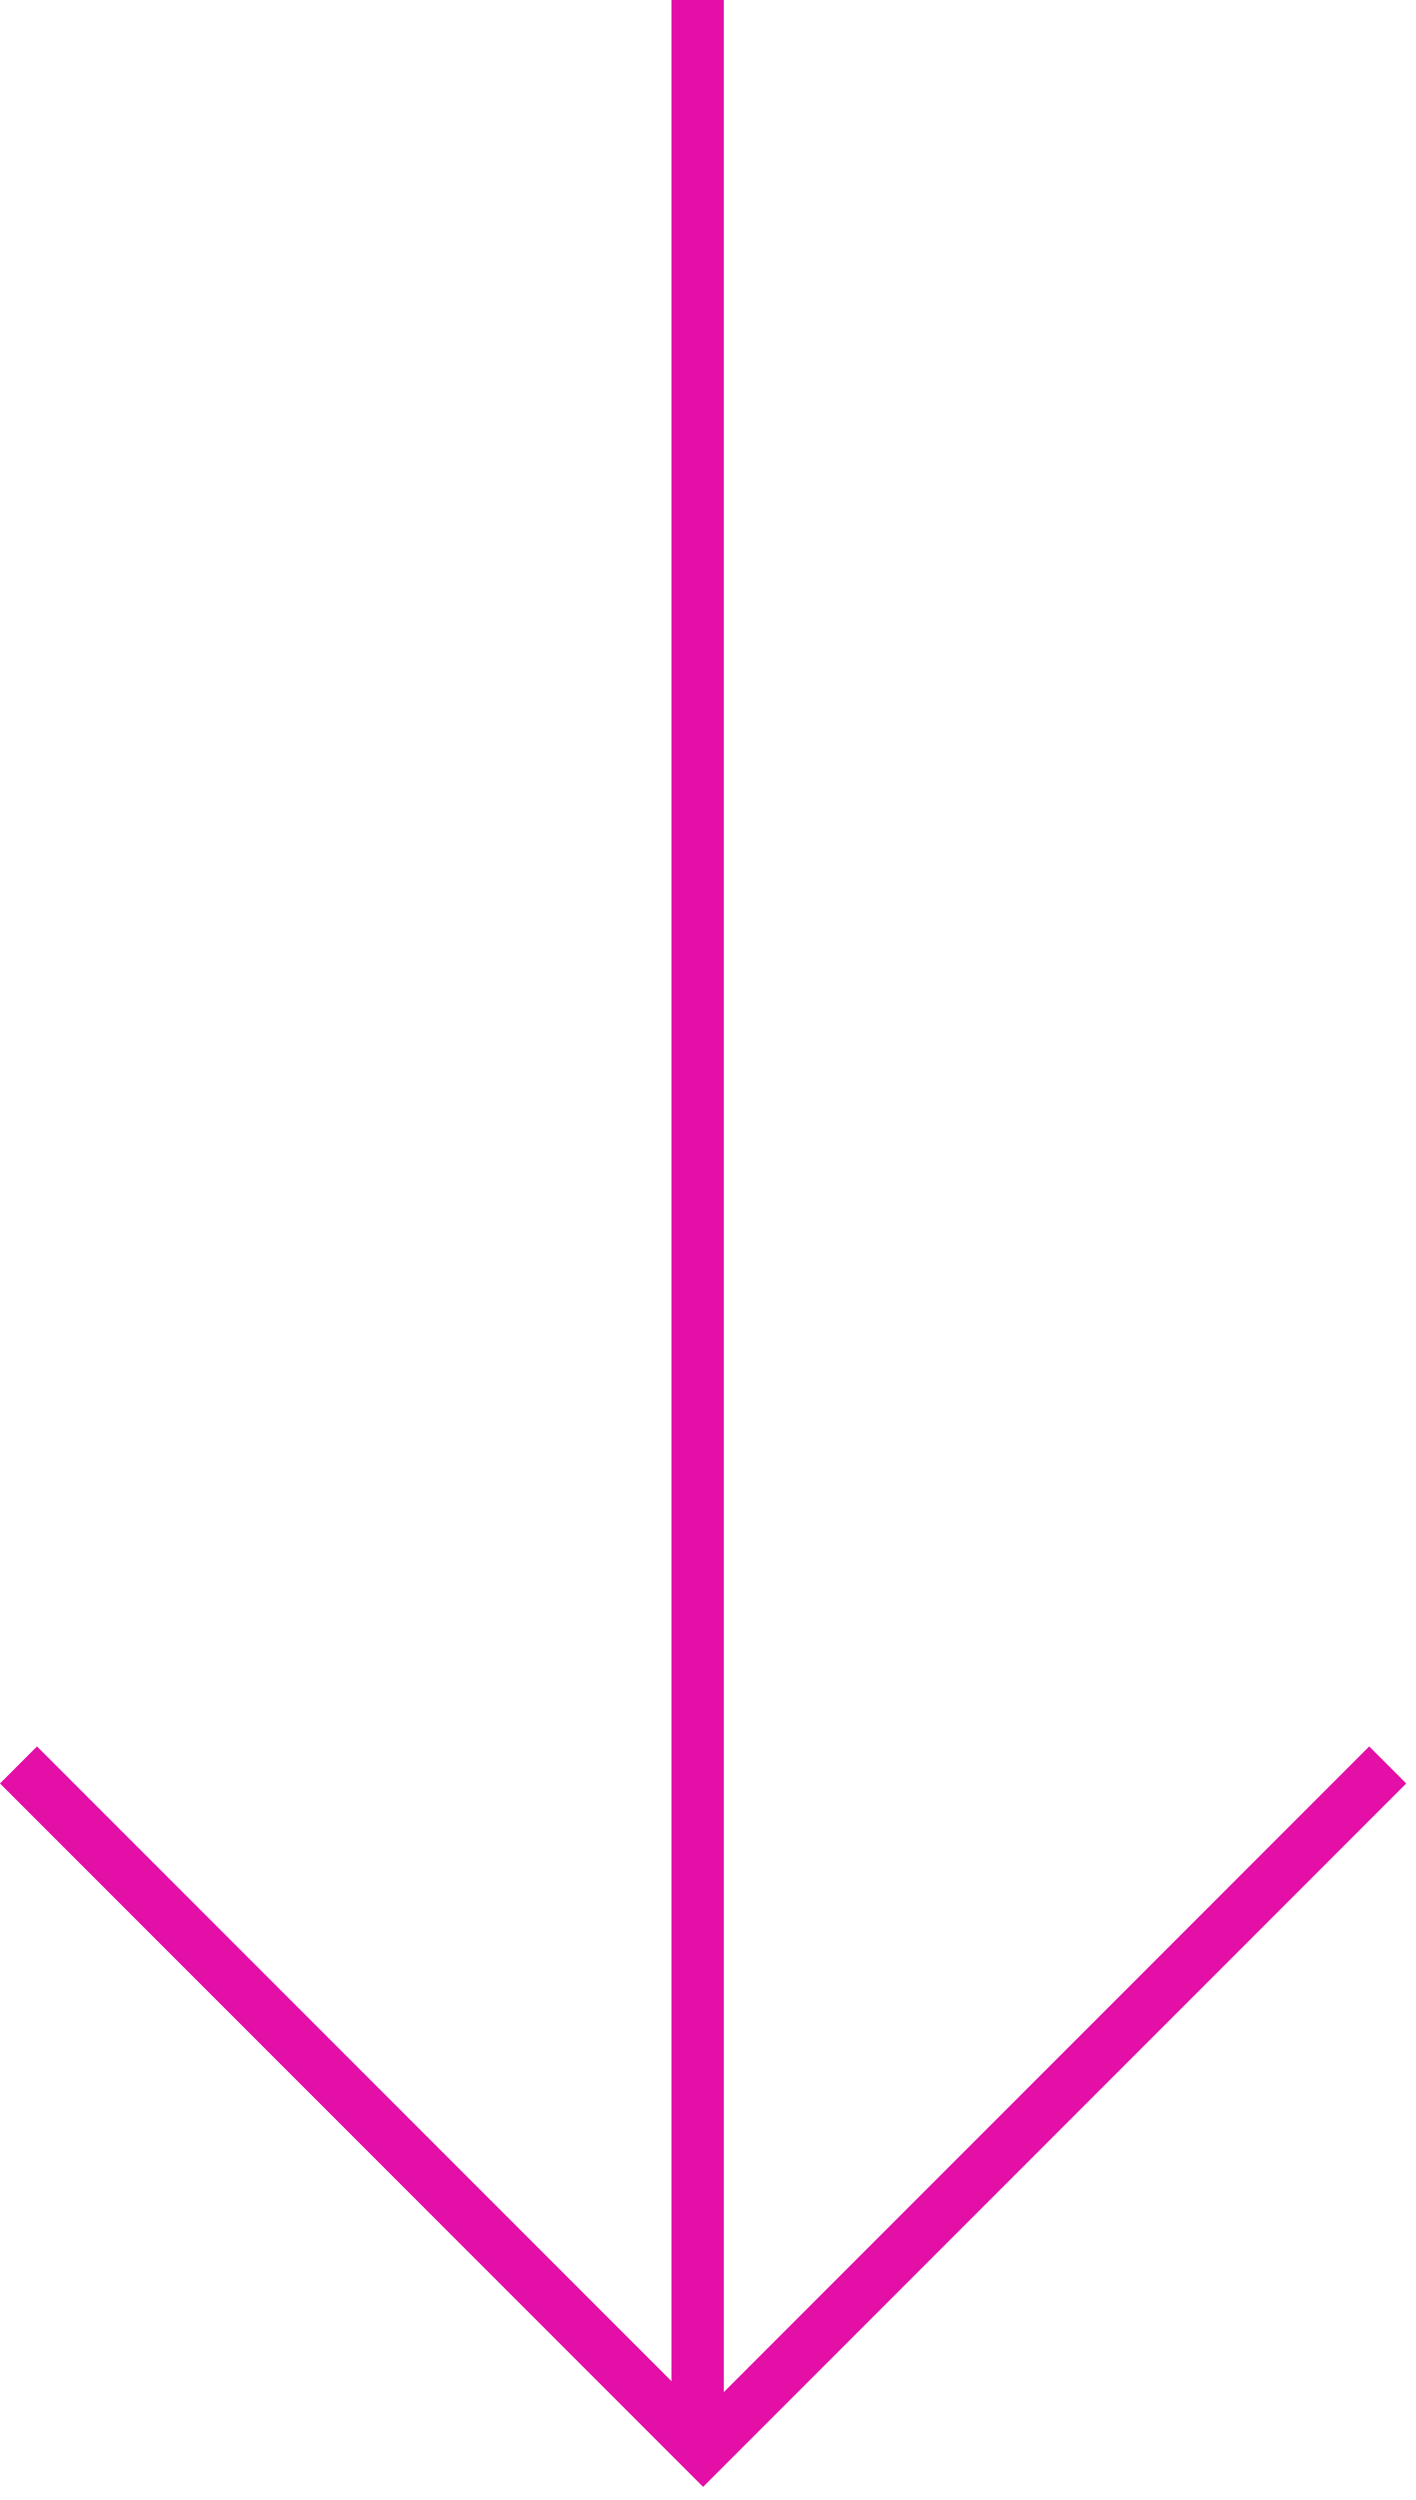
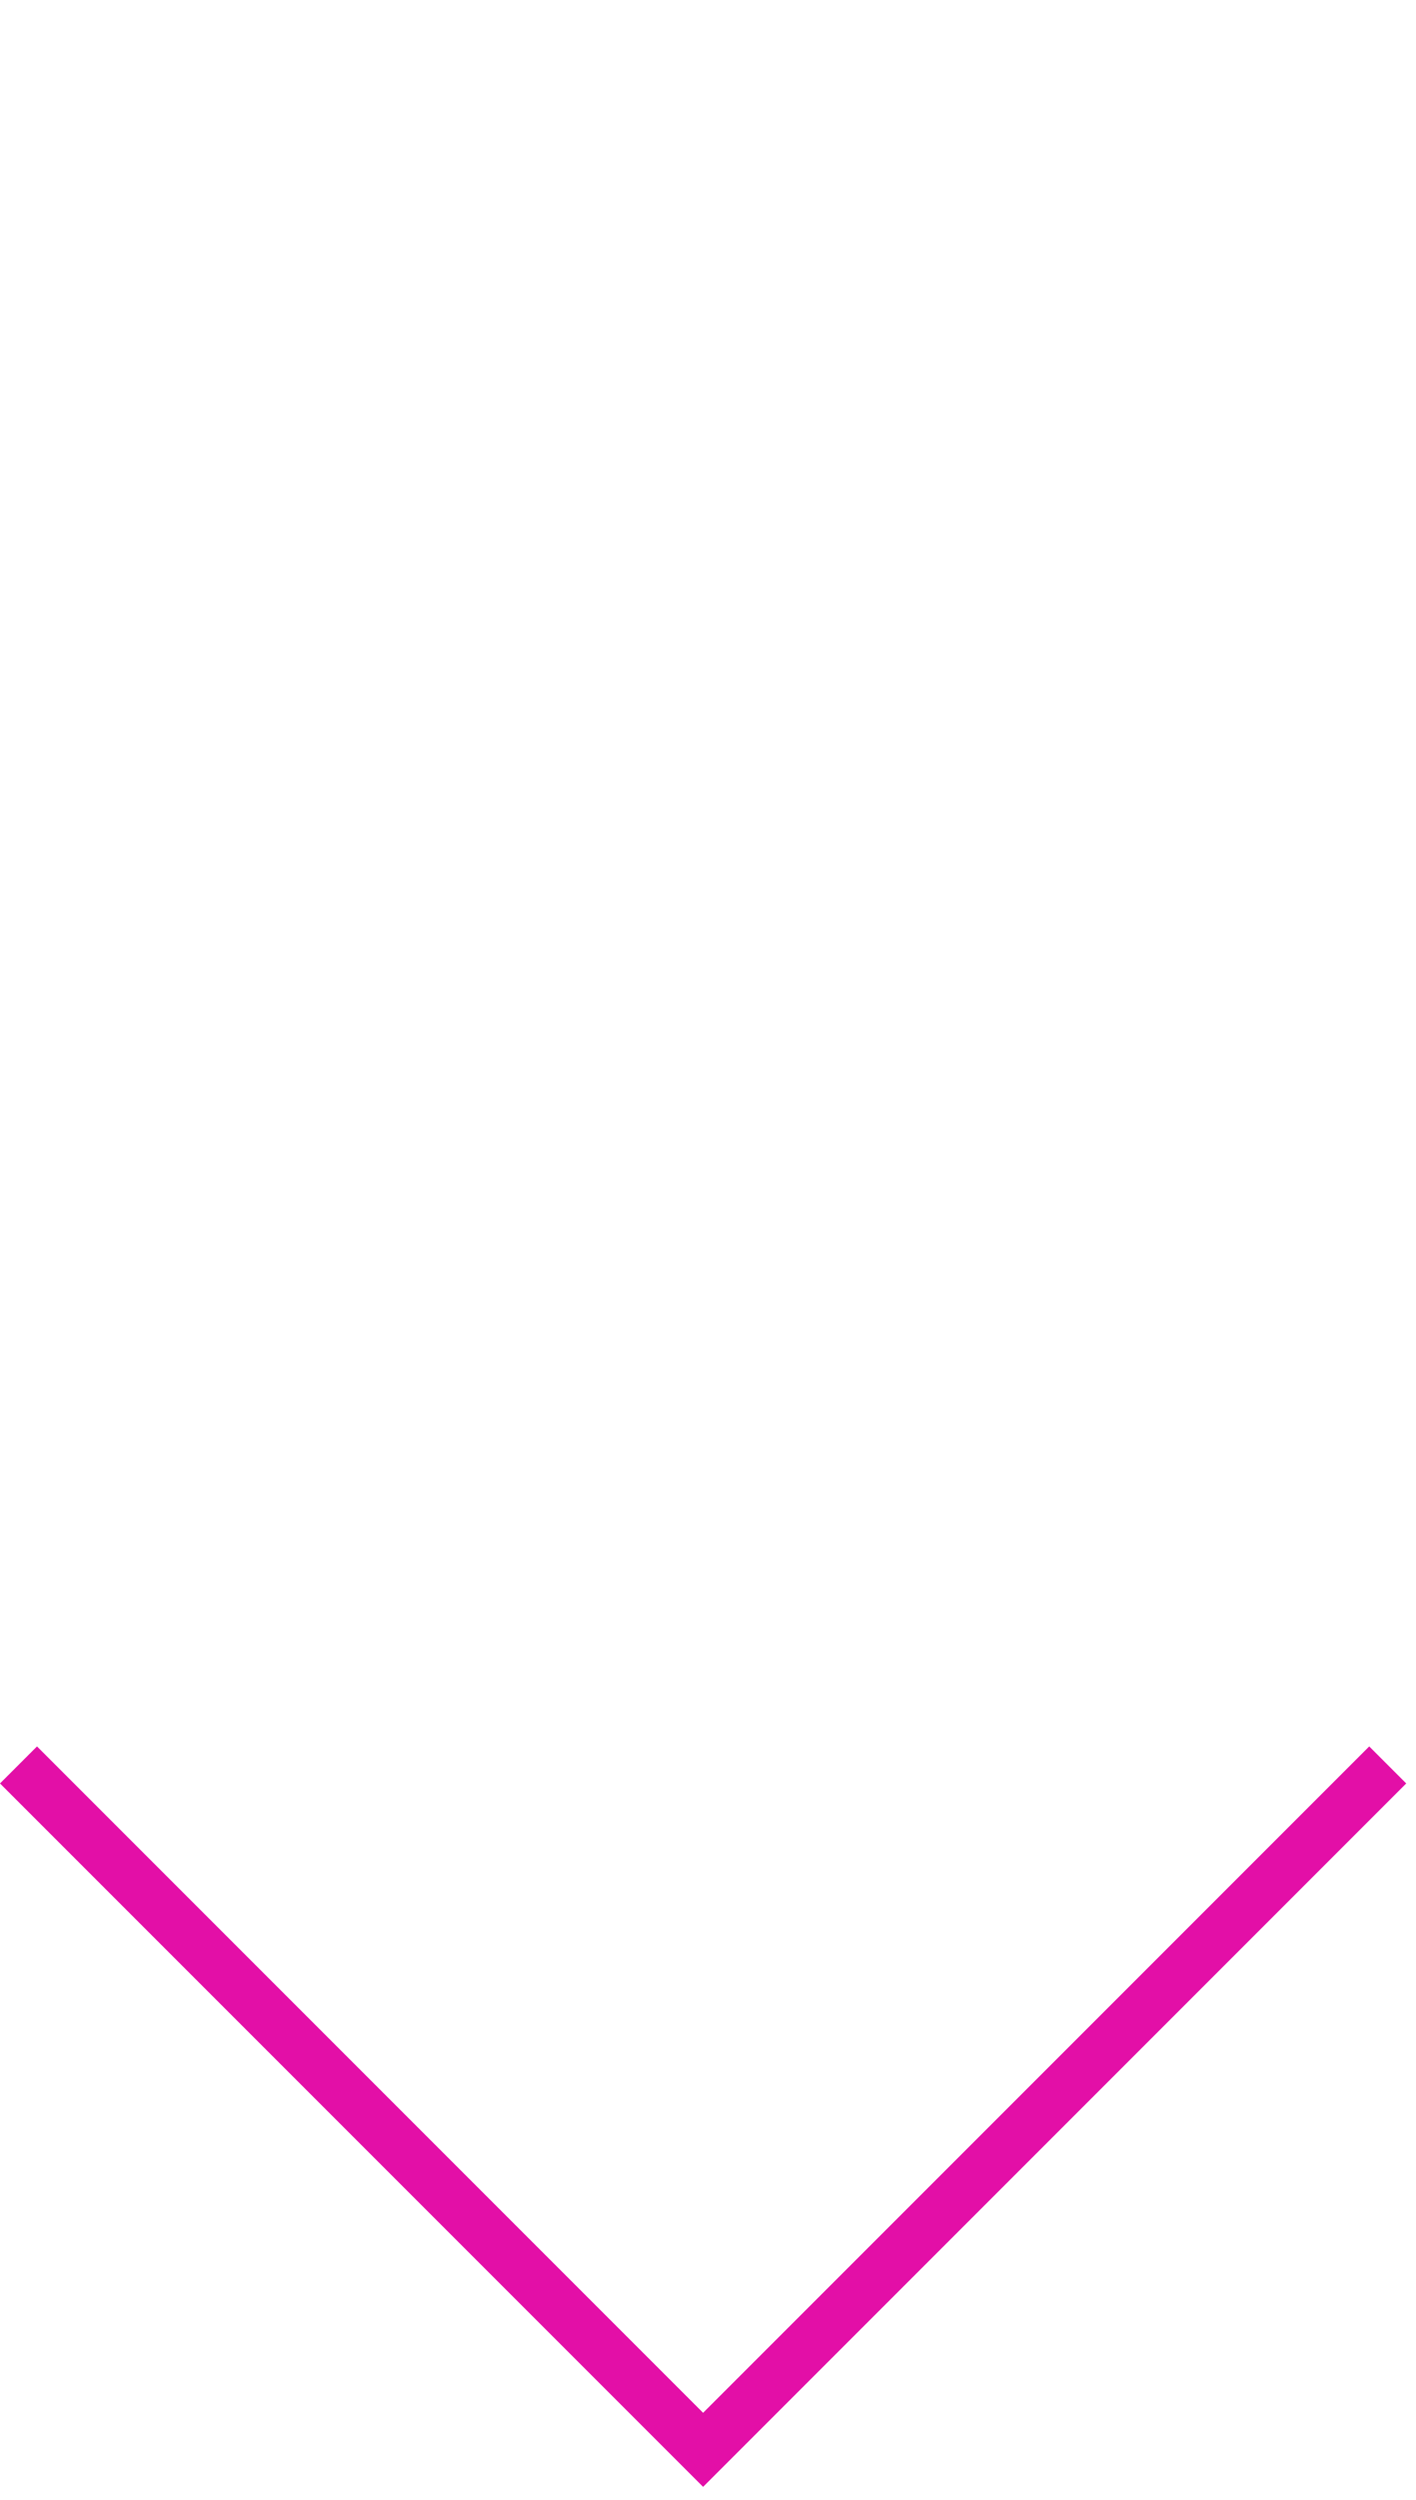
<svg xmlns="http://www.w3.org/2000/svg" width="68" height="120" viewBox="0 0 68 120" fill="none">
-   <path d="M33.503 0V117.029" stroke="#E30FA7" stroke-width="2.513" />
  <path d="M0.889 84.722L33.765 117.598L66.642 84.722" stroke="#E30FA7" stroke-width="2.513" />
</svg>